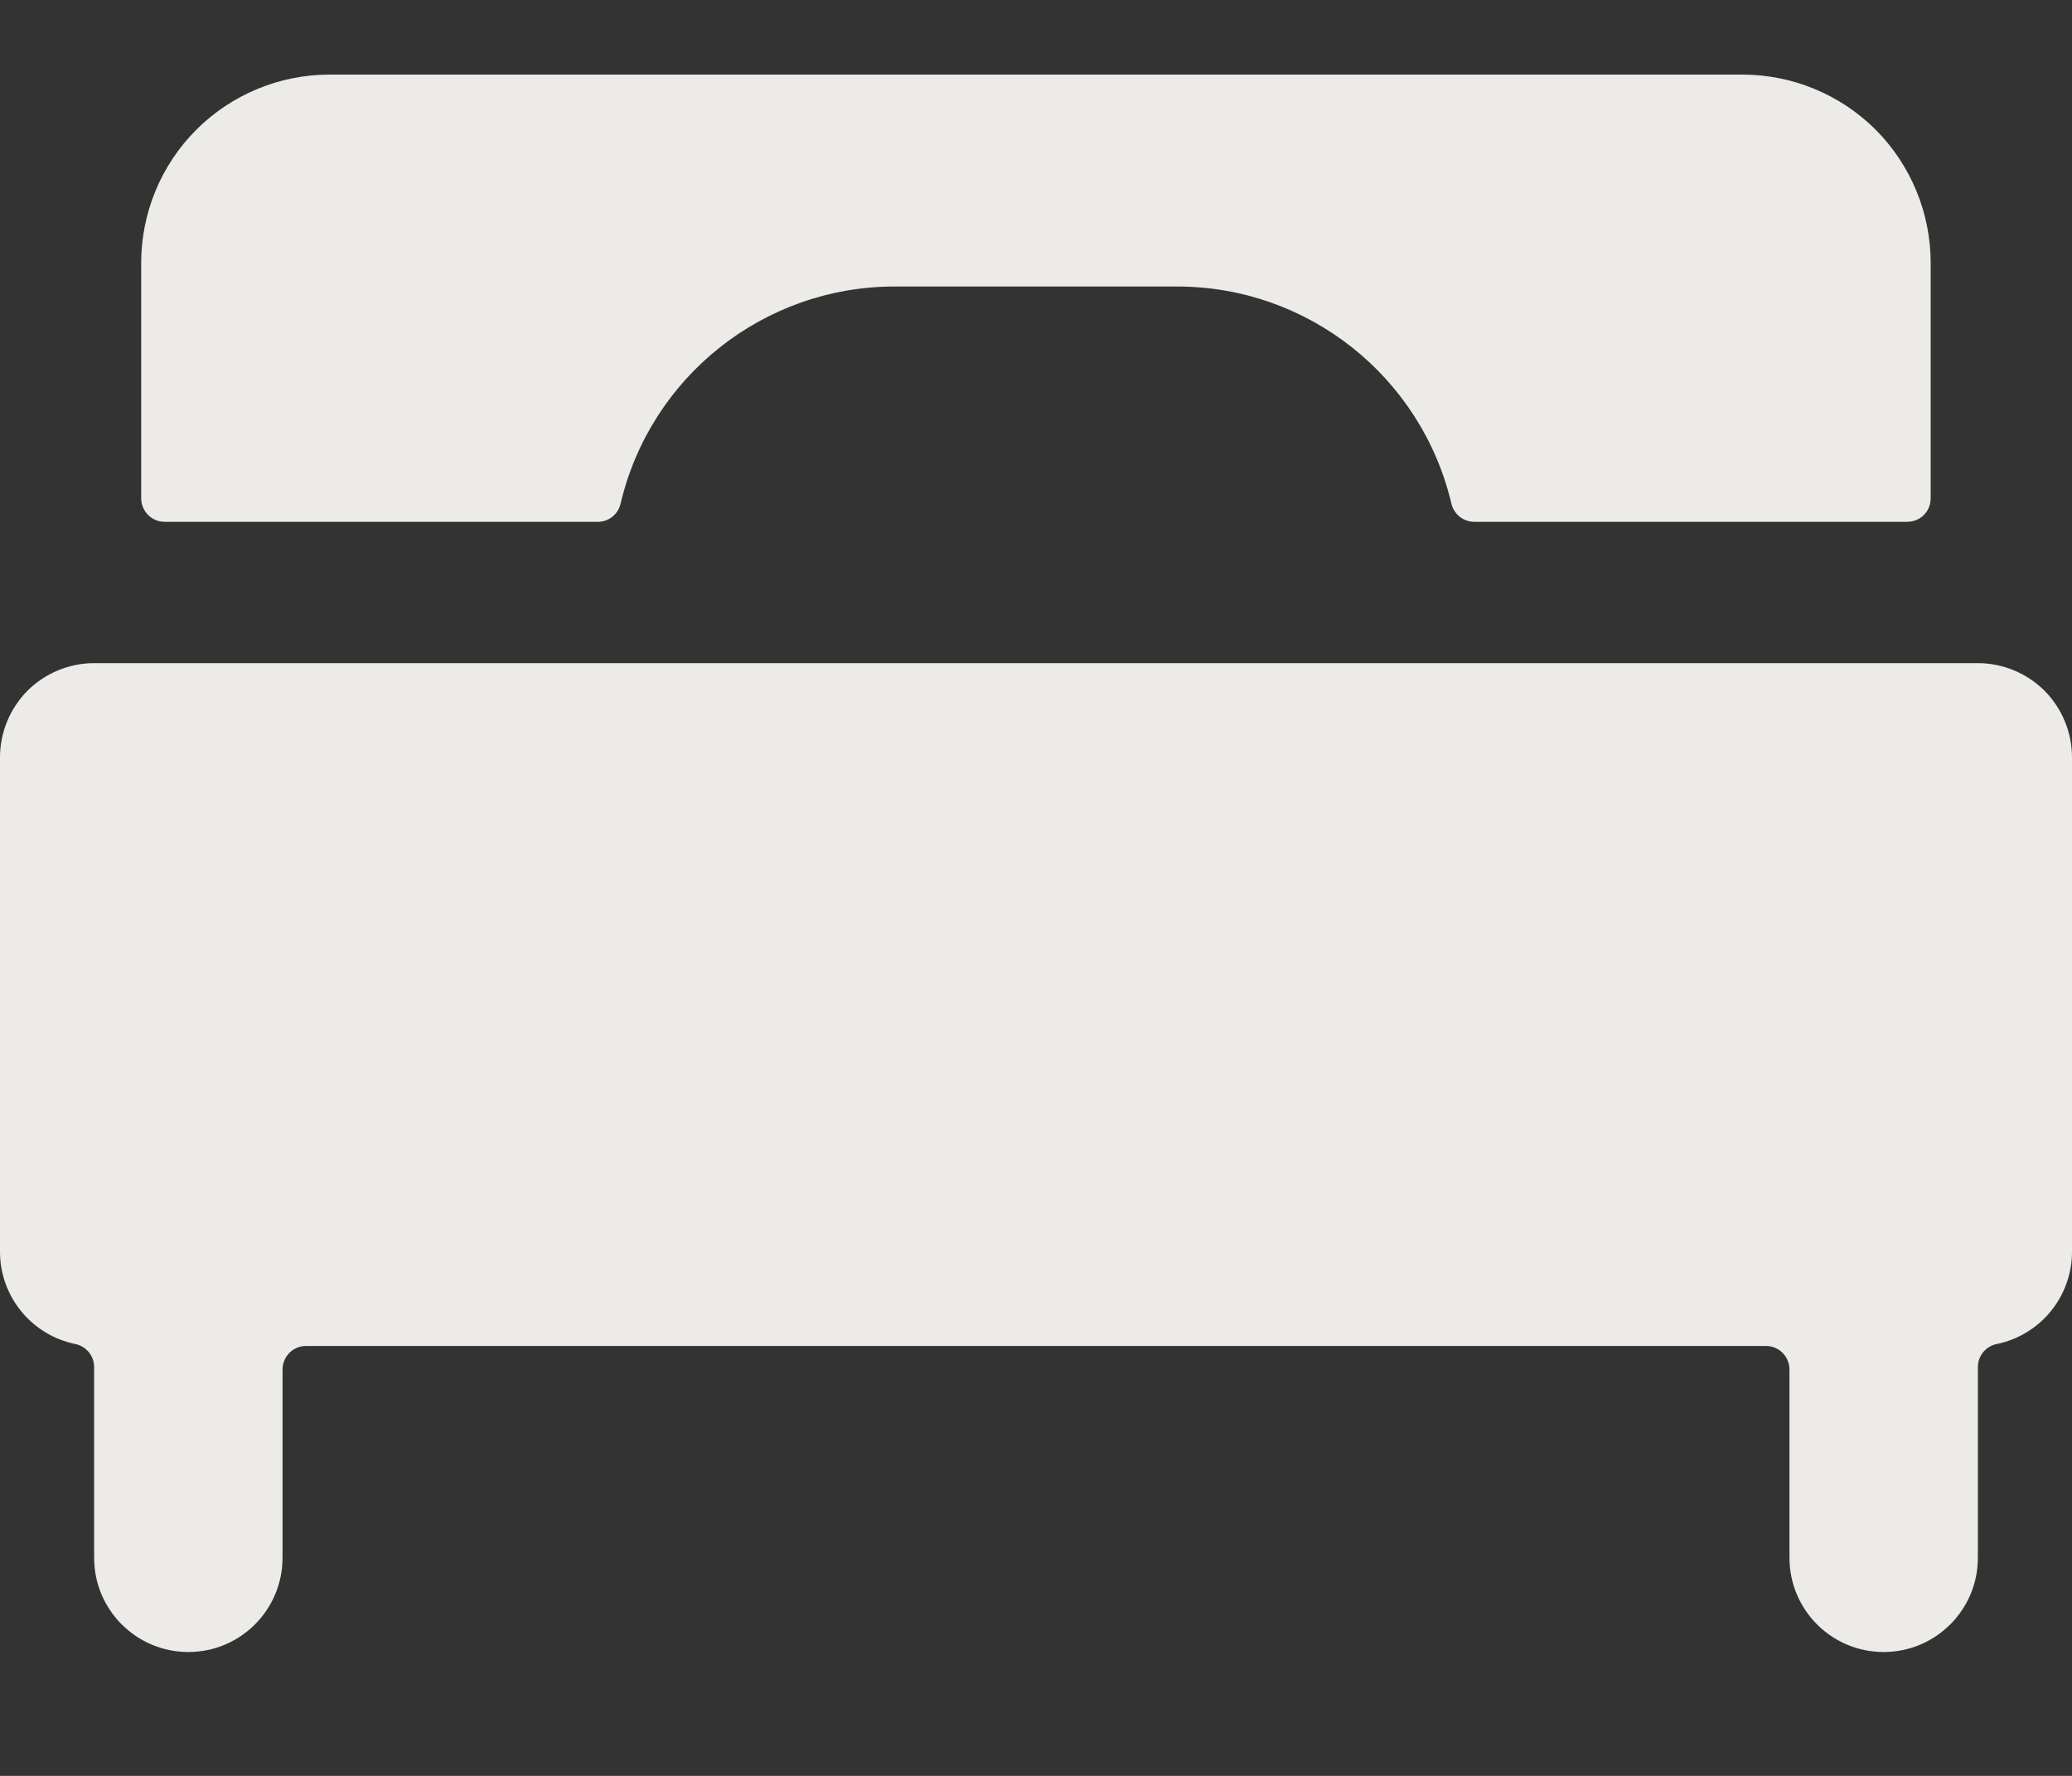
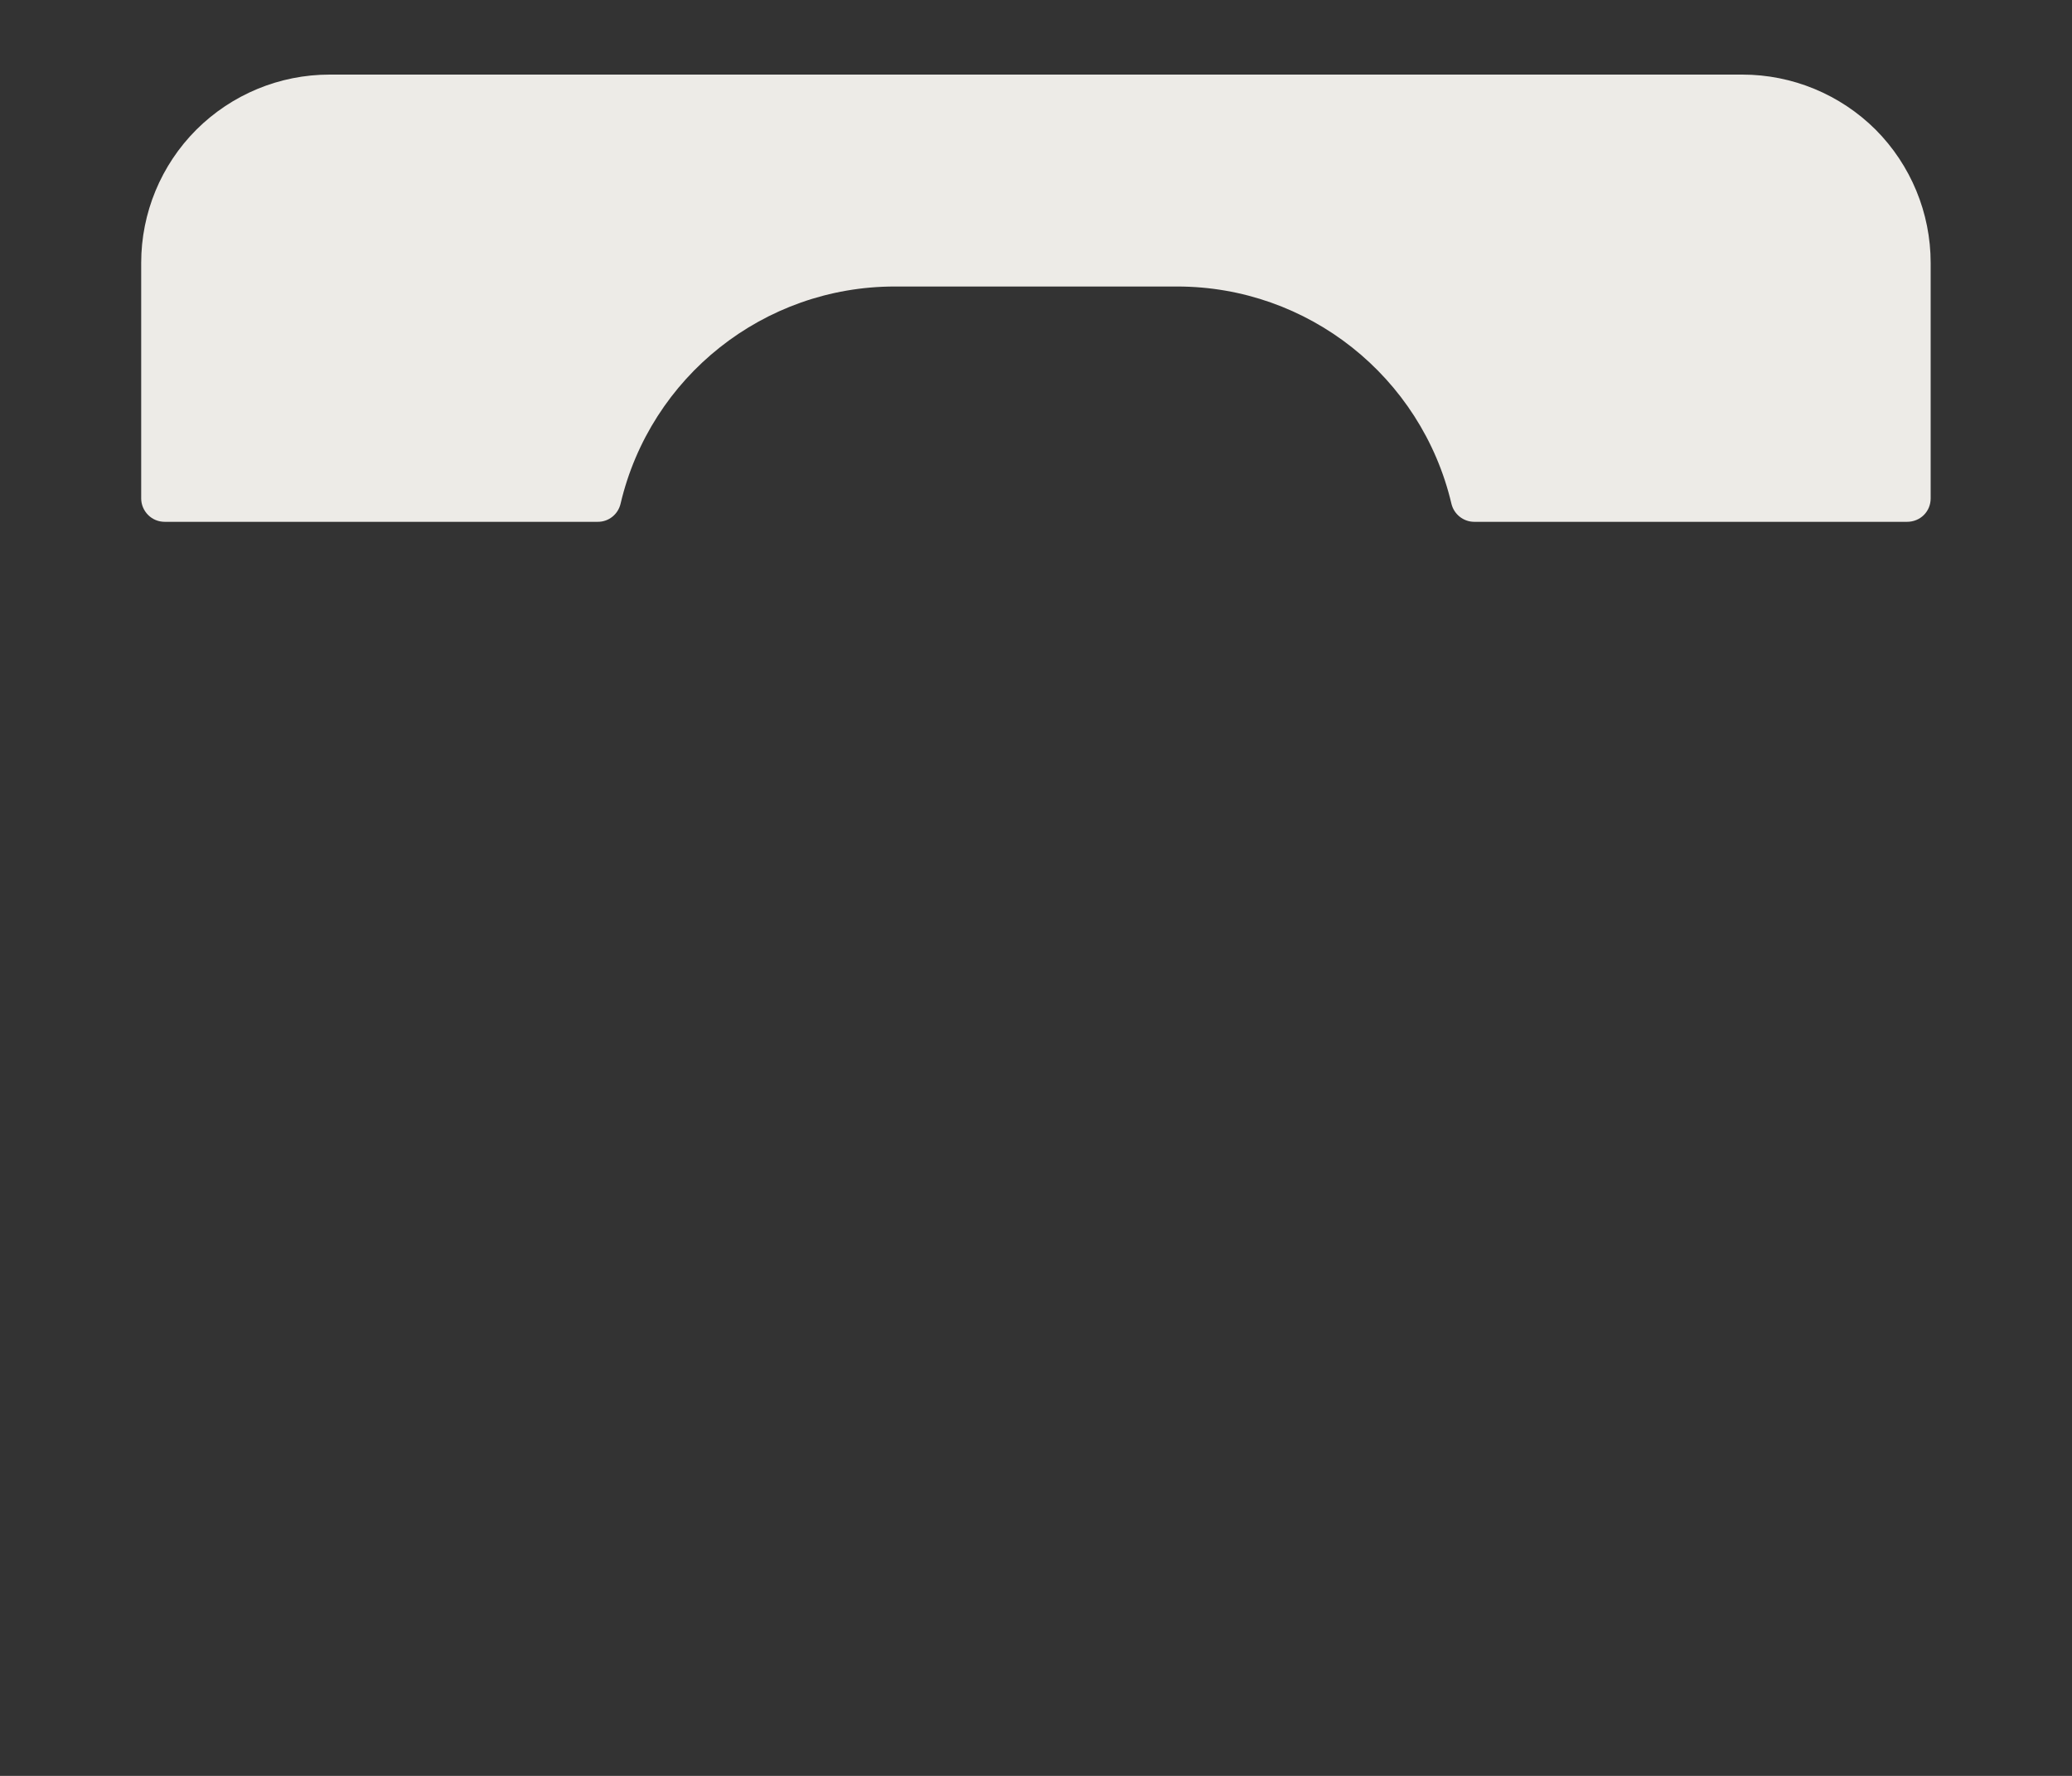
<svg xmlns="http://www.w3.org/2000/svg" width="14" height="12" viewBox="0 0 14 12" fill="none">
  <rect x="0" y="0" width="14" height="12" fill="#333333" stroke="none" />
  <path d="M6.045 1.936H7.954C8.837 1.936 9.604 2.544 9.807 3.404C9.824 3.475 9.888 3.526 9.961 3.526H12.886C12.928 3.526 12.969 3.51 12.999 3.48C13.029 3.45 13.045 3.41 13.045 3.368V1.776C13.045 1.439 12.911 1.115 12.673 0.876C12.434 0.638 12.11 0.504 11.773 0.504H2.227C1.889 0.504 1.566 0.638 1.327 0.876C1.088 1.115 0.954 1.439 0.954 1.776V3.368C0.954 3.41 0.971 3.45 1.001 3.48C1.031 3.51 1.071 3.526 1.113 3.526H4.038C4.112 3.527 4.176 3.476 4.193 3.404C4.395 2.544 5.162 1.936 6.045 1.936Z" fill="#EDEBE7" />
-   <path d="M0.636 4.481C0.468 4.481 0.306 4.548 0.186 4.667C0.067 4.787 -0 4.949 2.68218e-07 5.118V8.458C-2.50467e-07 8.761 0.213 9.021 0.509 9.082C0.583 9.097 0.636 9.162 0.636 9.238V10.526C0.636 10.878 0.921 11.163 1.273 11.163C1.624 11.163 1.909 10.878 1.909 10.526V9.254C1.909 9.212 1.926 9.171 1.956 9.141C1.985 9.112 2.026 9.095 2.068 9.095H11.932C11.974 9.095 12.015 9.112 12.044 9.141C12.074 9.171 12.091 9.212 12.091 9.254V10.526C12.091 10.878 12.376 11.163 12.727 11.163C13.079 11.163 13.364 10.878 13.364 10.526V9.238C13.364 9.162 13.417 9.097 13.491 9.082C13.787 9.021 14 8.761 14 8.458V5.118C14 4.949 13.933 4.787 13.814 4.667C13.694 4.548 13.532 4.481 13.364 4.481H0.636Z" fill="#EDEBE7" />
</svg>